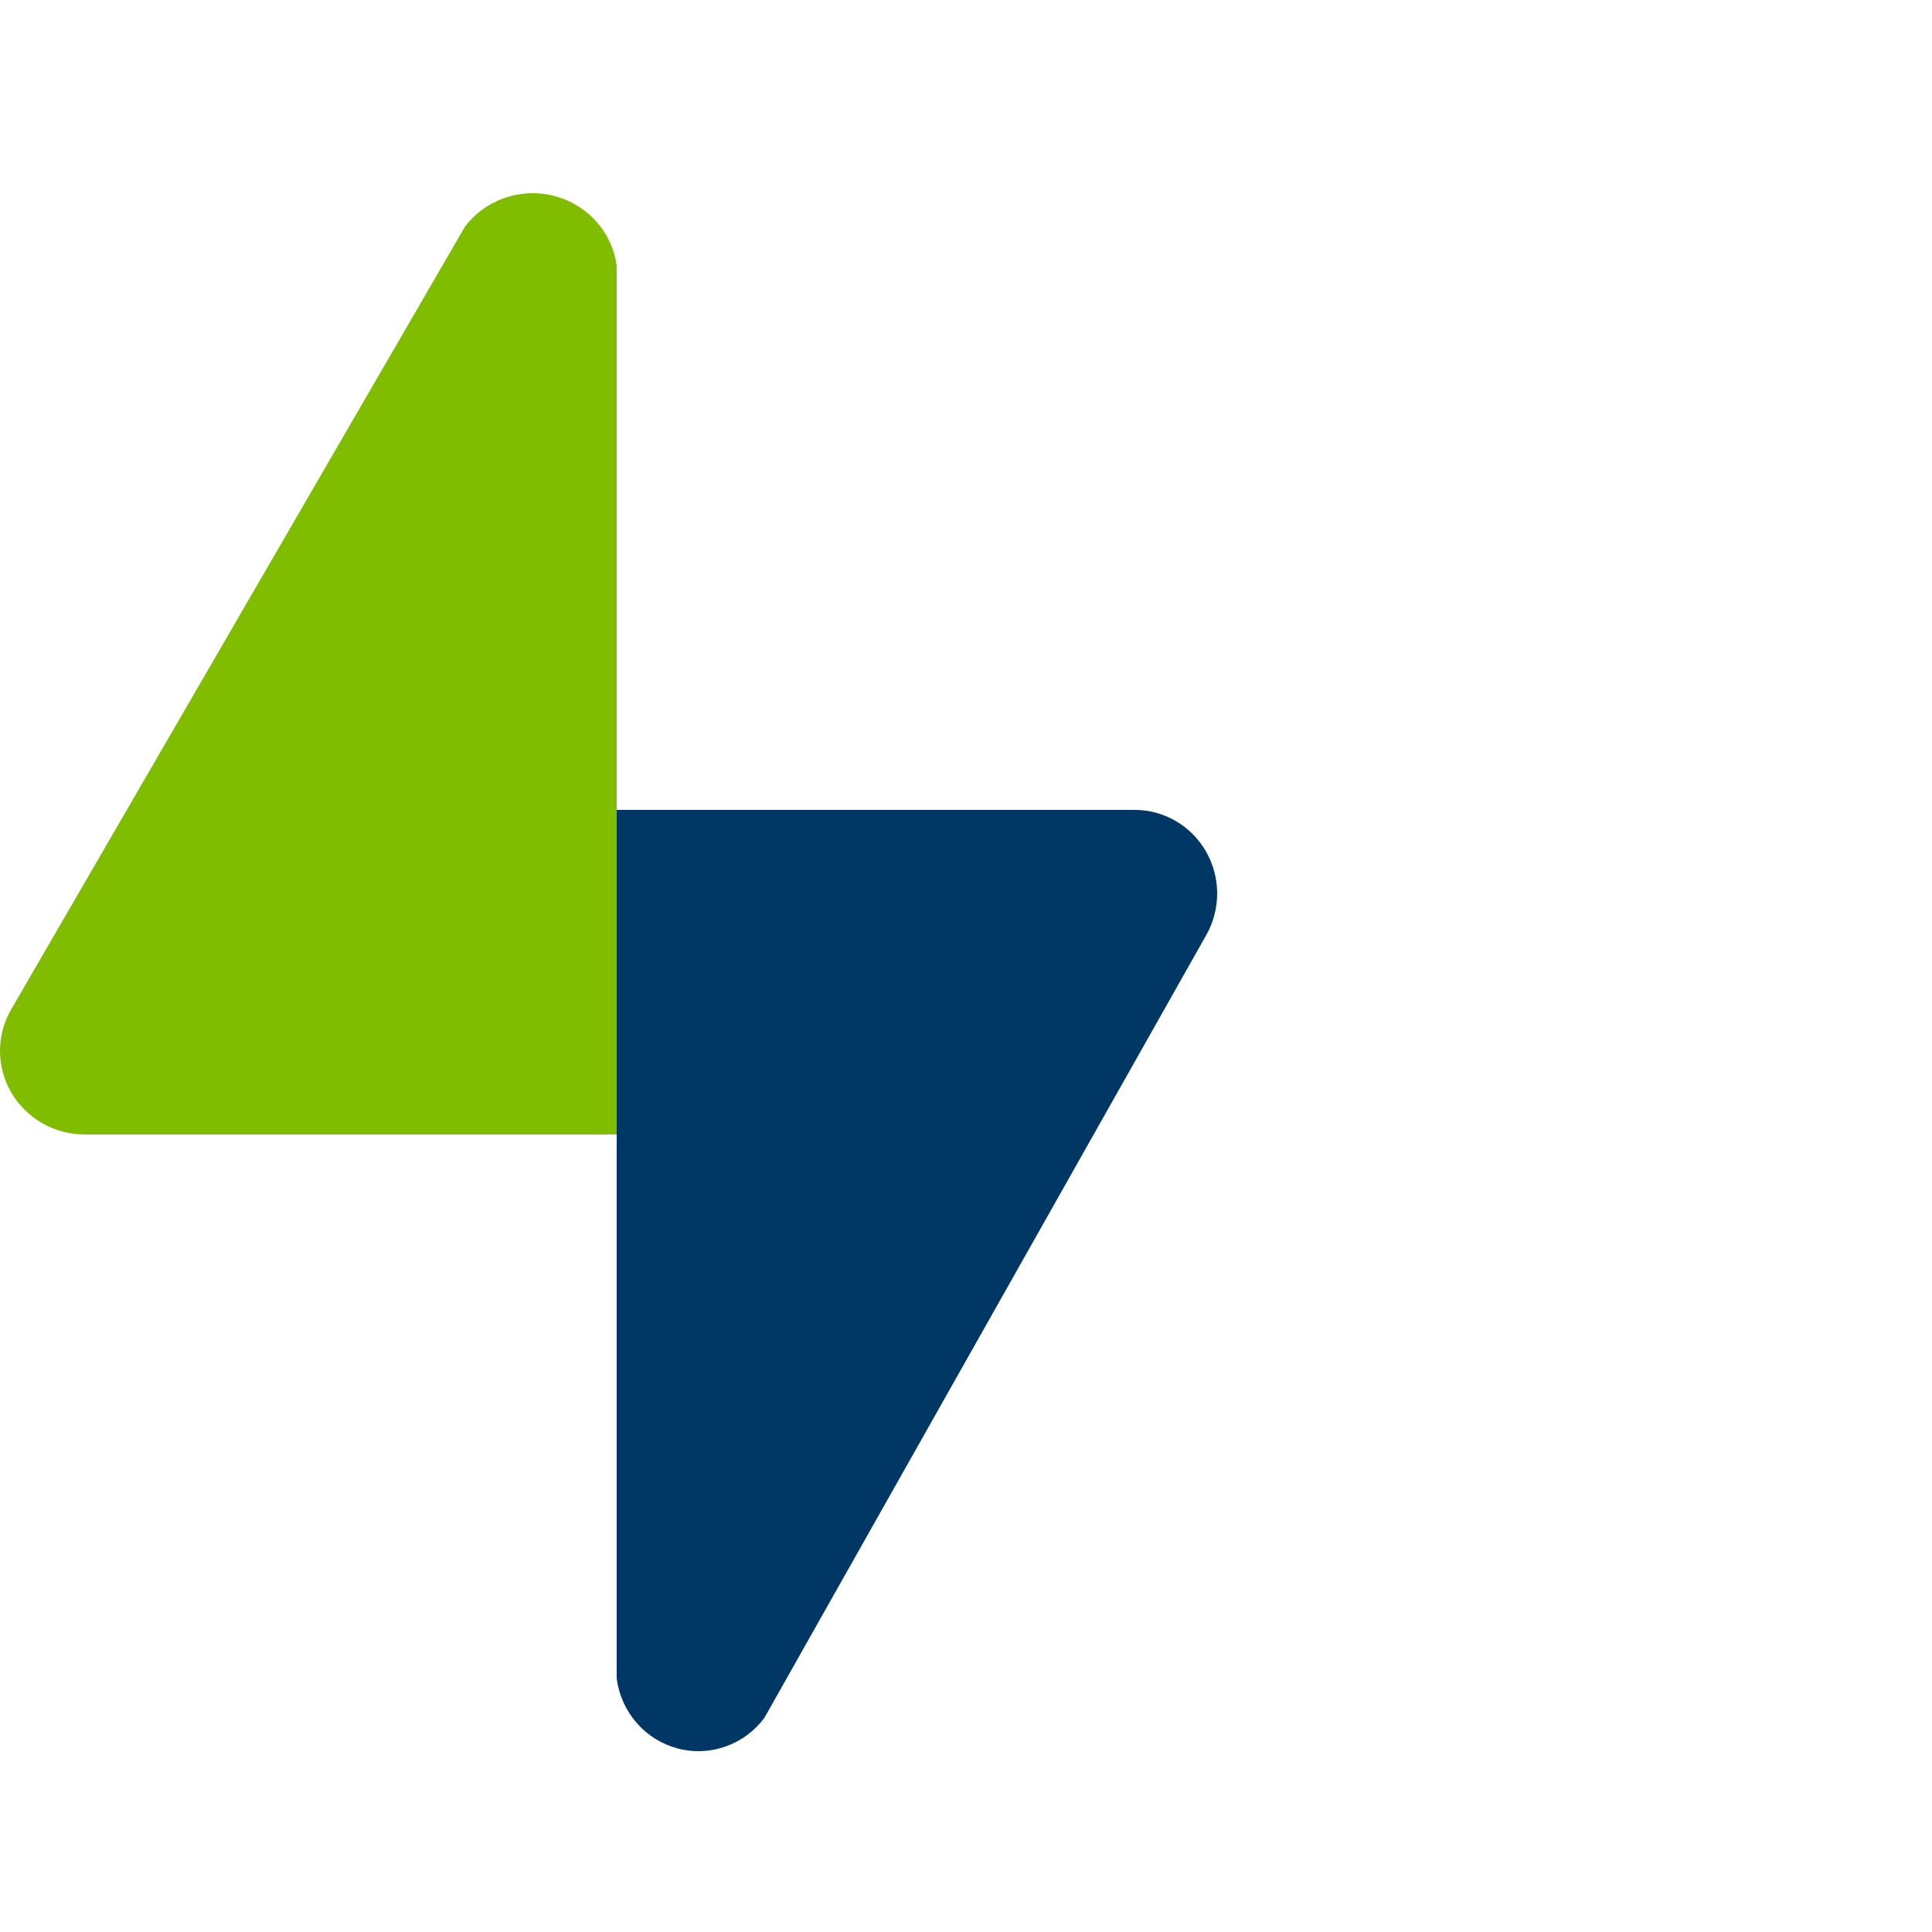
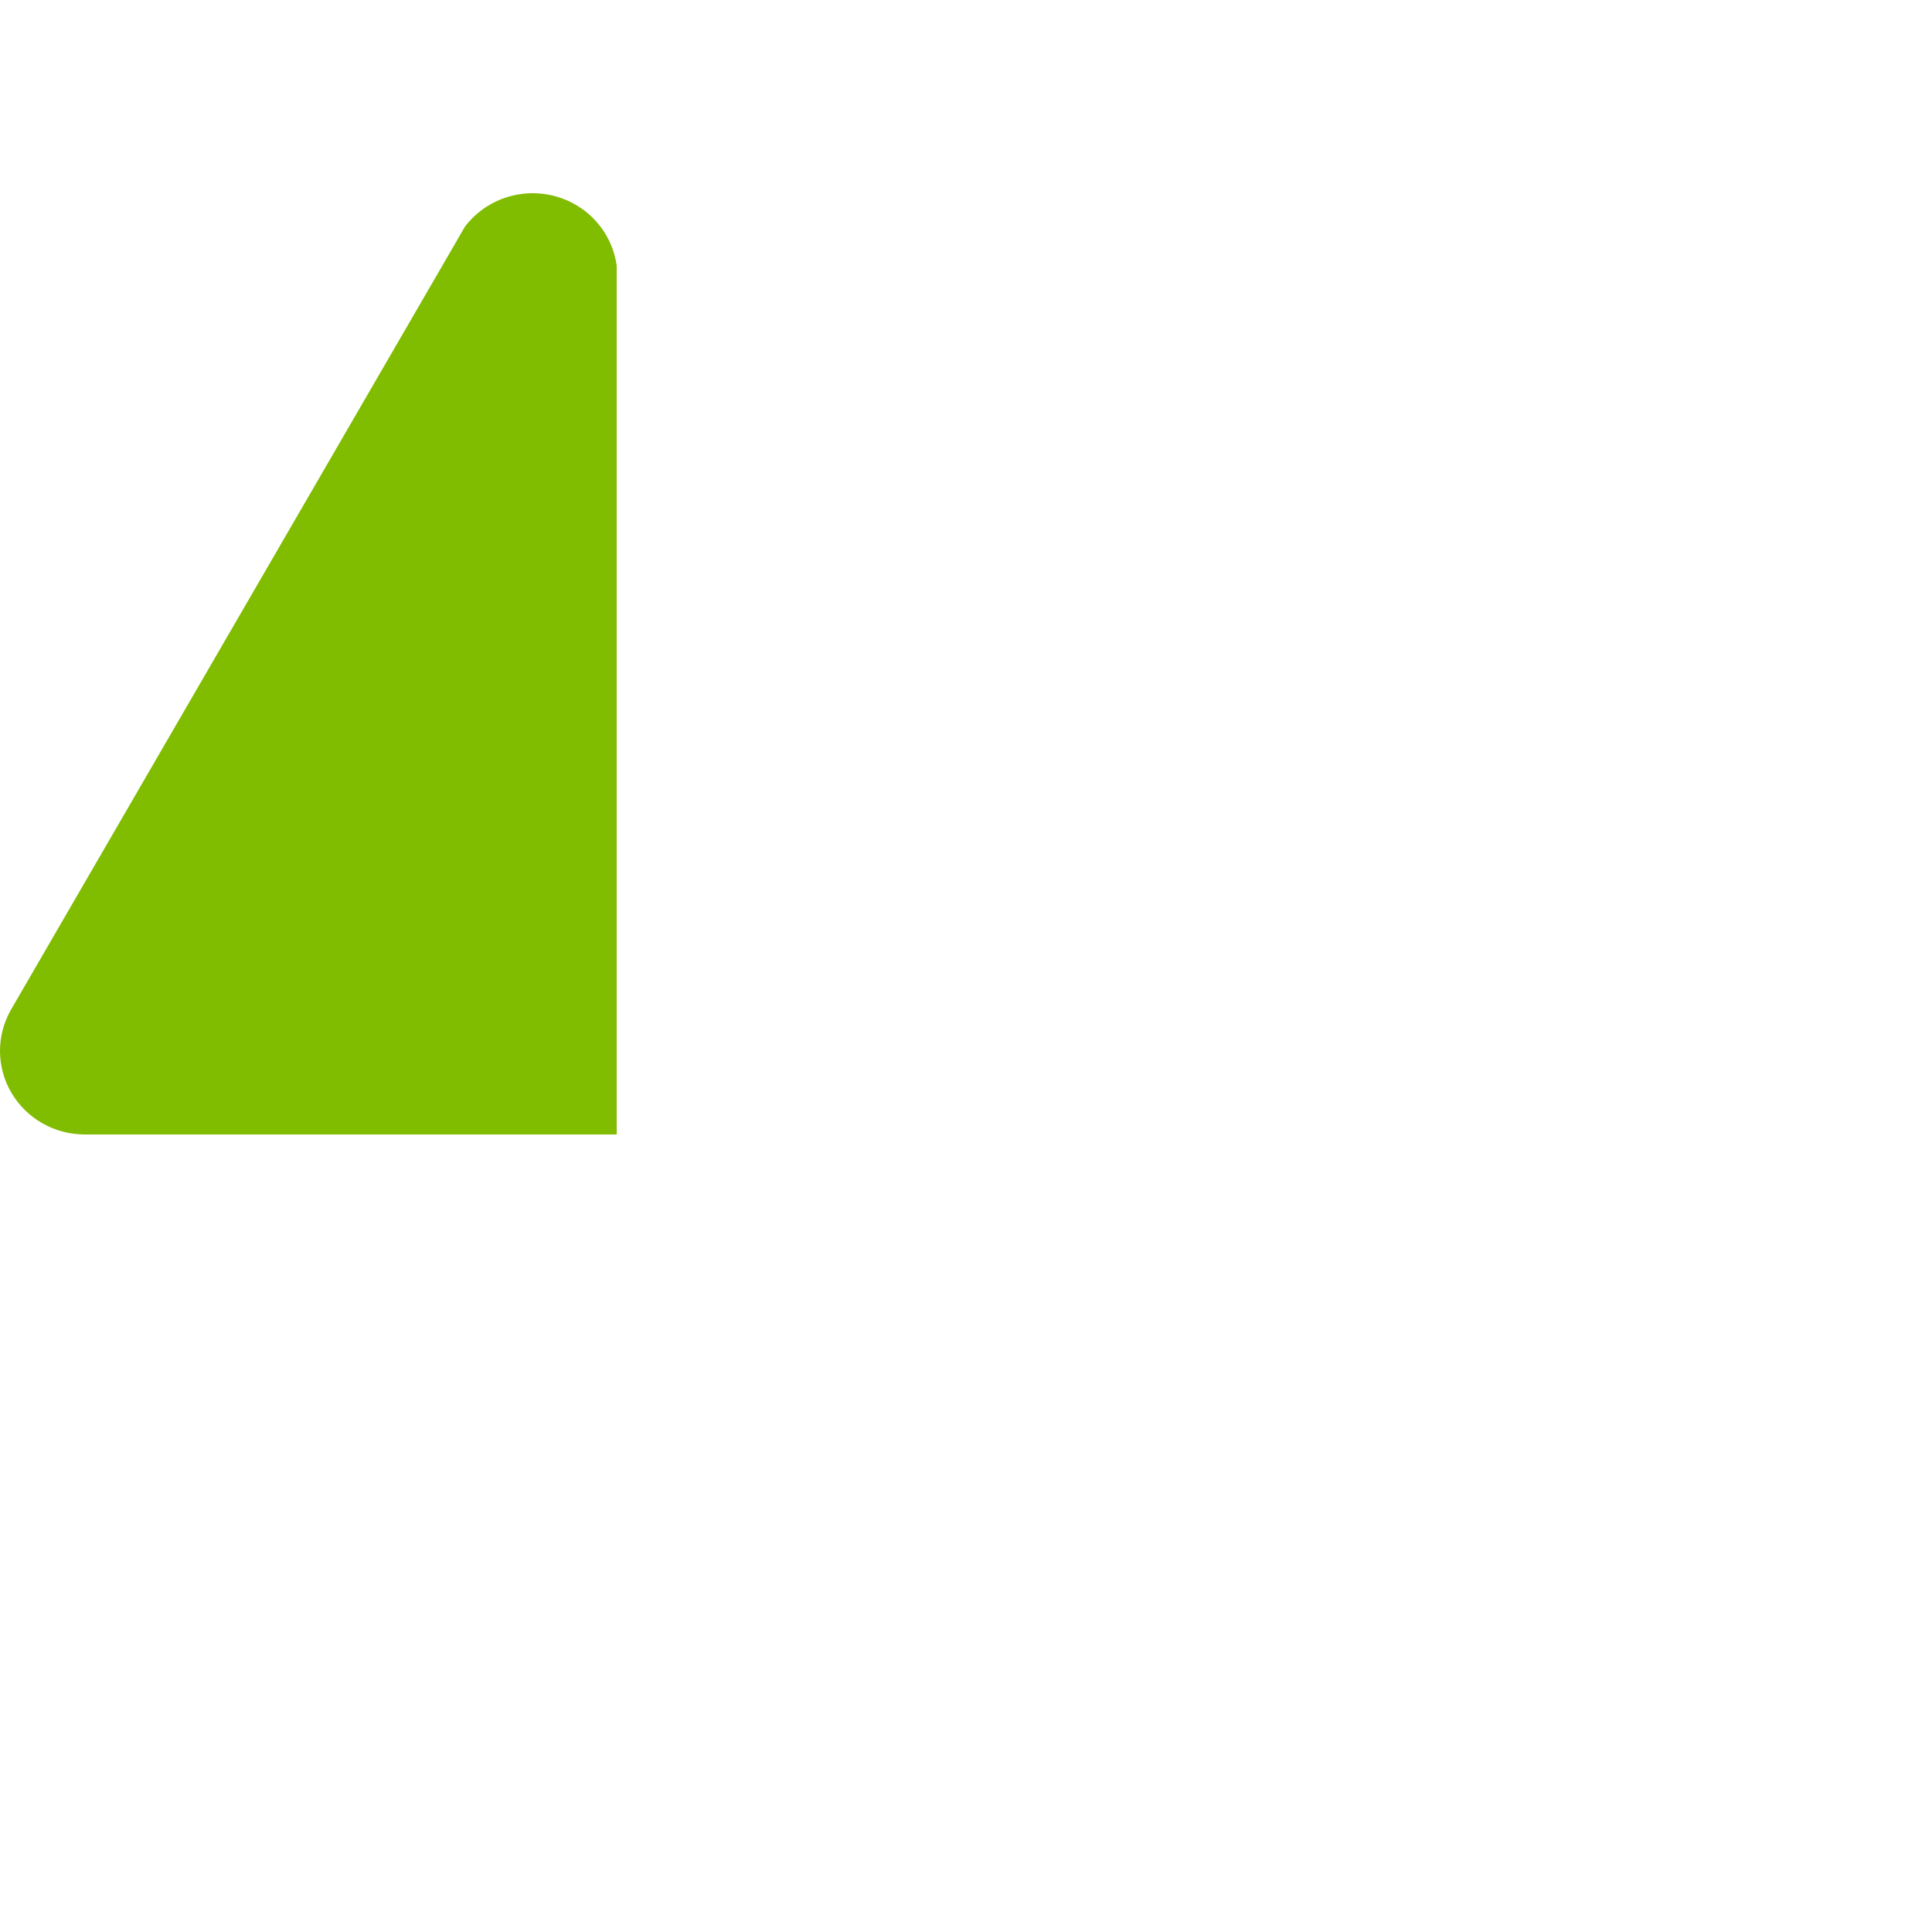
<svg xmlns="http://www.w3.org/2000/svg" width="100" height="100" viewBox="0 0 100 100" fill="none">
-   <path d="M31.92 86.882C32.032 87.734 32.39 88.532 32.952 89.176C33.512 89.819 34.249 90.28 35.069 90.498C35.888 90.716 36.754 90.682 37.553 90.4C38.354 90.118 39.054 89.602 39.564 88.916L62.453 48.367C62.817 47.71 63.006 46.966 63 46.212C62.994 45.457 62.793 44.717 62.418 44.065C62.042 43.413 61.505 42.872 60.859 42.496C60.214 42.12 59.482 41.921 58.738 41.92H31.92V86.882Z" fill="#003764" />
  <path d="M31.92 13.758C31.805 12.906 31.437 12.108 30.86 11.464C30.285 10.82 29.528 10.36 28.686 10.142C27.845 9.924 26.956 9.958 26.134 10.239C25.312 10.521 24.593 11.038 24.07 11.724L0.563 52.272C0.188 52.931 -0.006 53.673 0 54.428C0.006 55.183 0.213 55.923 0.598 56.575C0.984 57.226 1.536 57.767 2.199 58.144C2.862 58.52 3.613 58.719 4.378 58.72H31.92V13.758Z" fill="#80BC00" />
</svg>